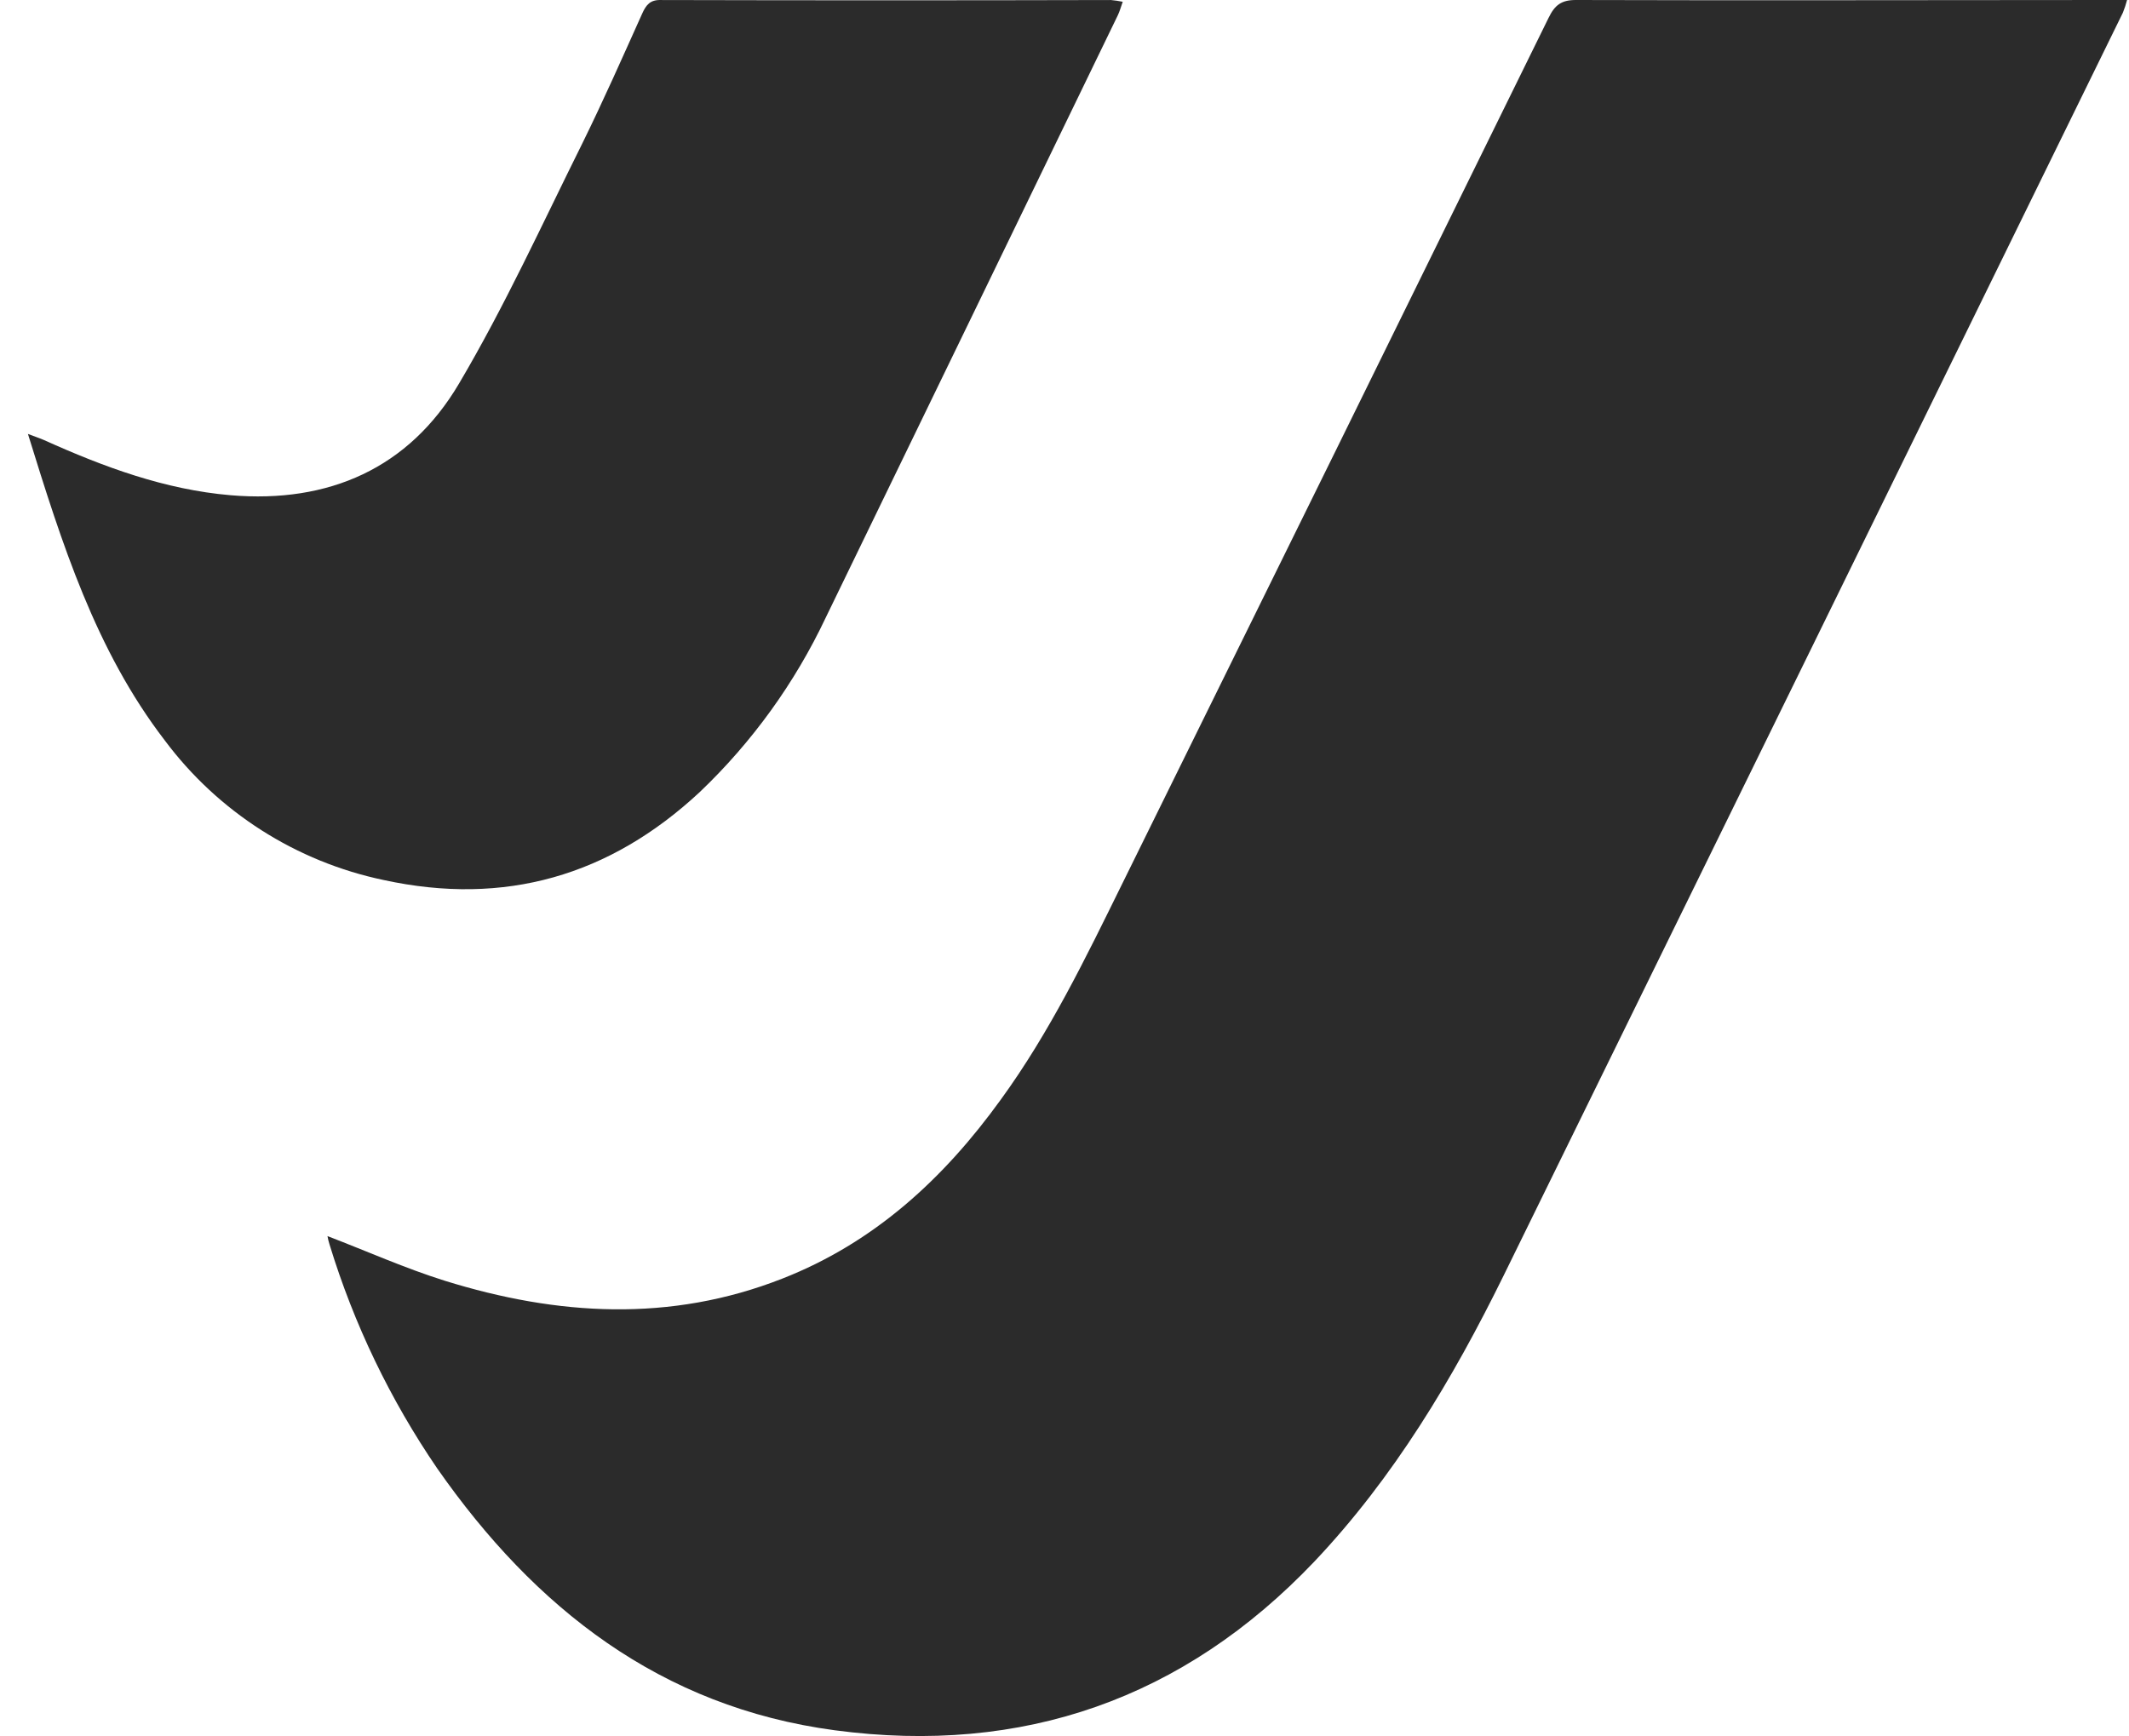
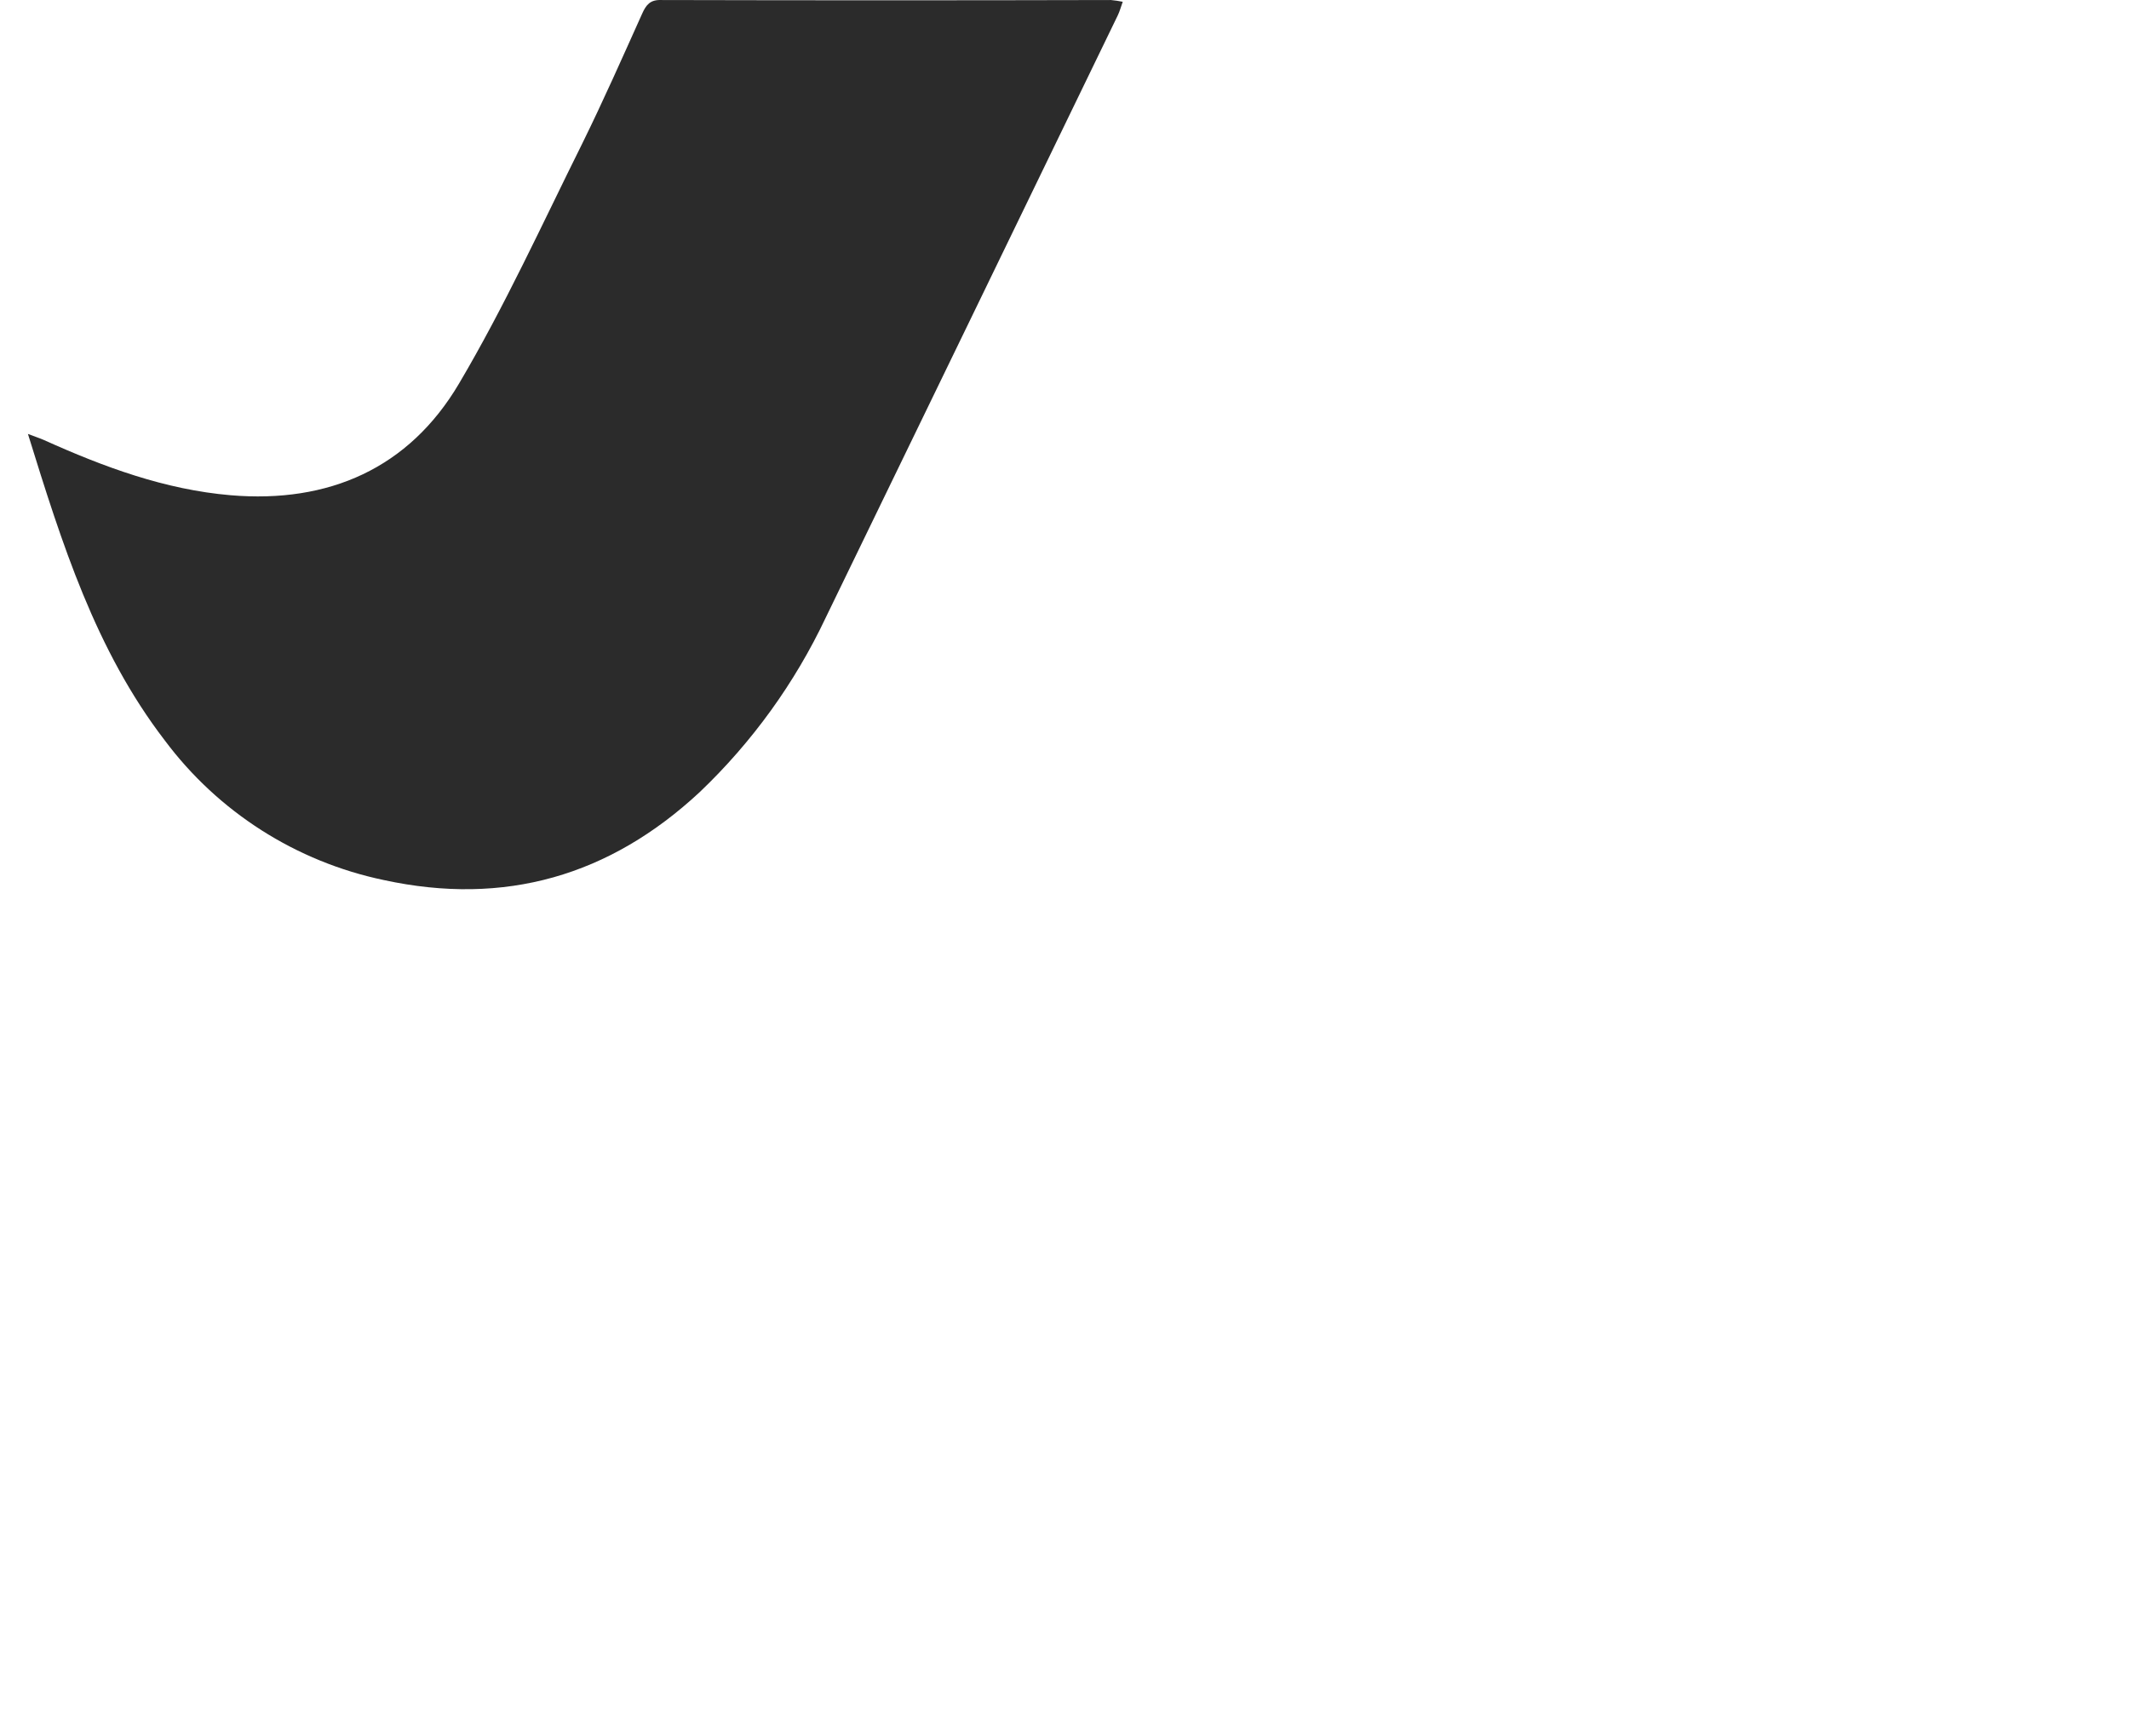
<svg xmlns="http://www.w3.org/2000/svg" width="76" height="62" viewBox="0 0 76 62" fill="none">
-   <path d="M11.69 44.136C13.102 44.677 14.466 45.288 15.883 45.732C19.895 46.978 23.923 47.227 27.927 45.654C31.218 44.365 33.69 42.082 35.724 39.265C37.474 36.859 38.753 34.21 40.055 31.567C45.139 21.263 50.215 10.95 55.285 0.628C55.503 0.182 55.737 -0.002 56.26 2.49059e-05C62.59 0.02 68.918 2.49059e-05 75.254 2.49059e-05H75.931C75.891 0.154 75.841 0.306 75.781 0.454C68.417 15.491 61.047 30.524 53.671 45.555C51.861 49.237 49.755 52.759 46.923 55.753C42.264 60.656 36.509 62.676 29.799 61.781C23.581 60.95 19.092 57.421 15.608 52.432C13.93 49.977 12.634 47.283 11.765 44.44C11.733 44.341 11.708 44.239 11.69 44.136V44.136Z" fill="#2B2B2B" />
  <path d="M40.079 0.063C40.014 0.245 39.972 0.402 39.904 0.544C36.432 7.714 32.956 14.882 29.478 22.05C28.375 24.386 26.85 26.498 24.979 28.282C21.765 31.274 18.019 32.361 13.7 31.423C10.572 30.768 7.792 28.995 5.883 26.438C3.406 23.212 2.212 19.413 0.997 15.494C1.247 15.591 1.417 15.644 1.572 15.713C3.704 16.673 5.883 17.483 8.235 17.683C11.733 17.979 14.6 16.723 16.387 13.694C18.019 10.932 19.358 7.995 20.788 5.119C21.538 3.596 22.227 2.035 22.925 0.484C23.067 0.168 23.215 -0.014 23.605 0.001C28.956 0.014 34.307 0.014 39.657 0.001C39.798 0.014 39.94 0.035 40.079 0.063V0.063Z" fill="#2B2B2B" />
</svg>